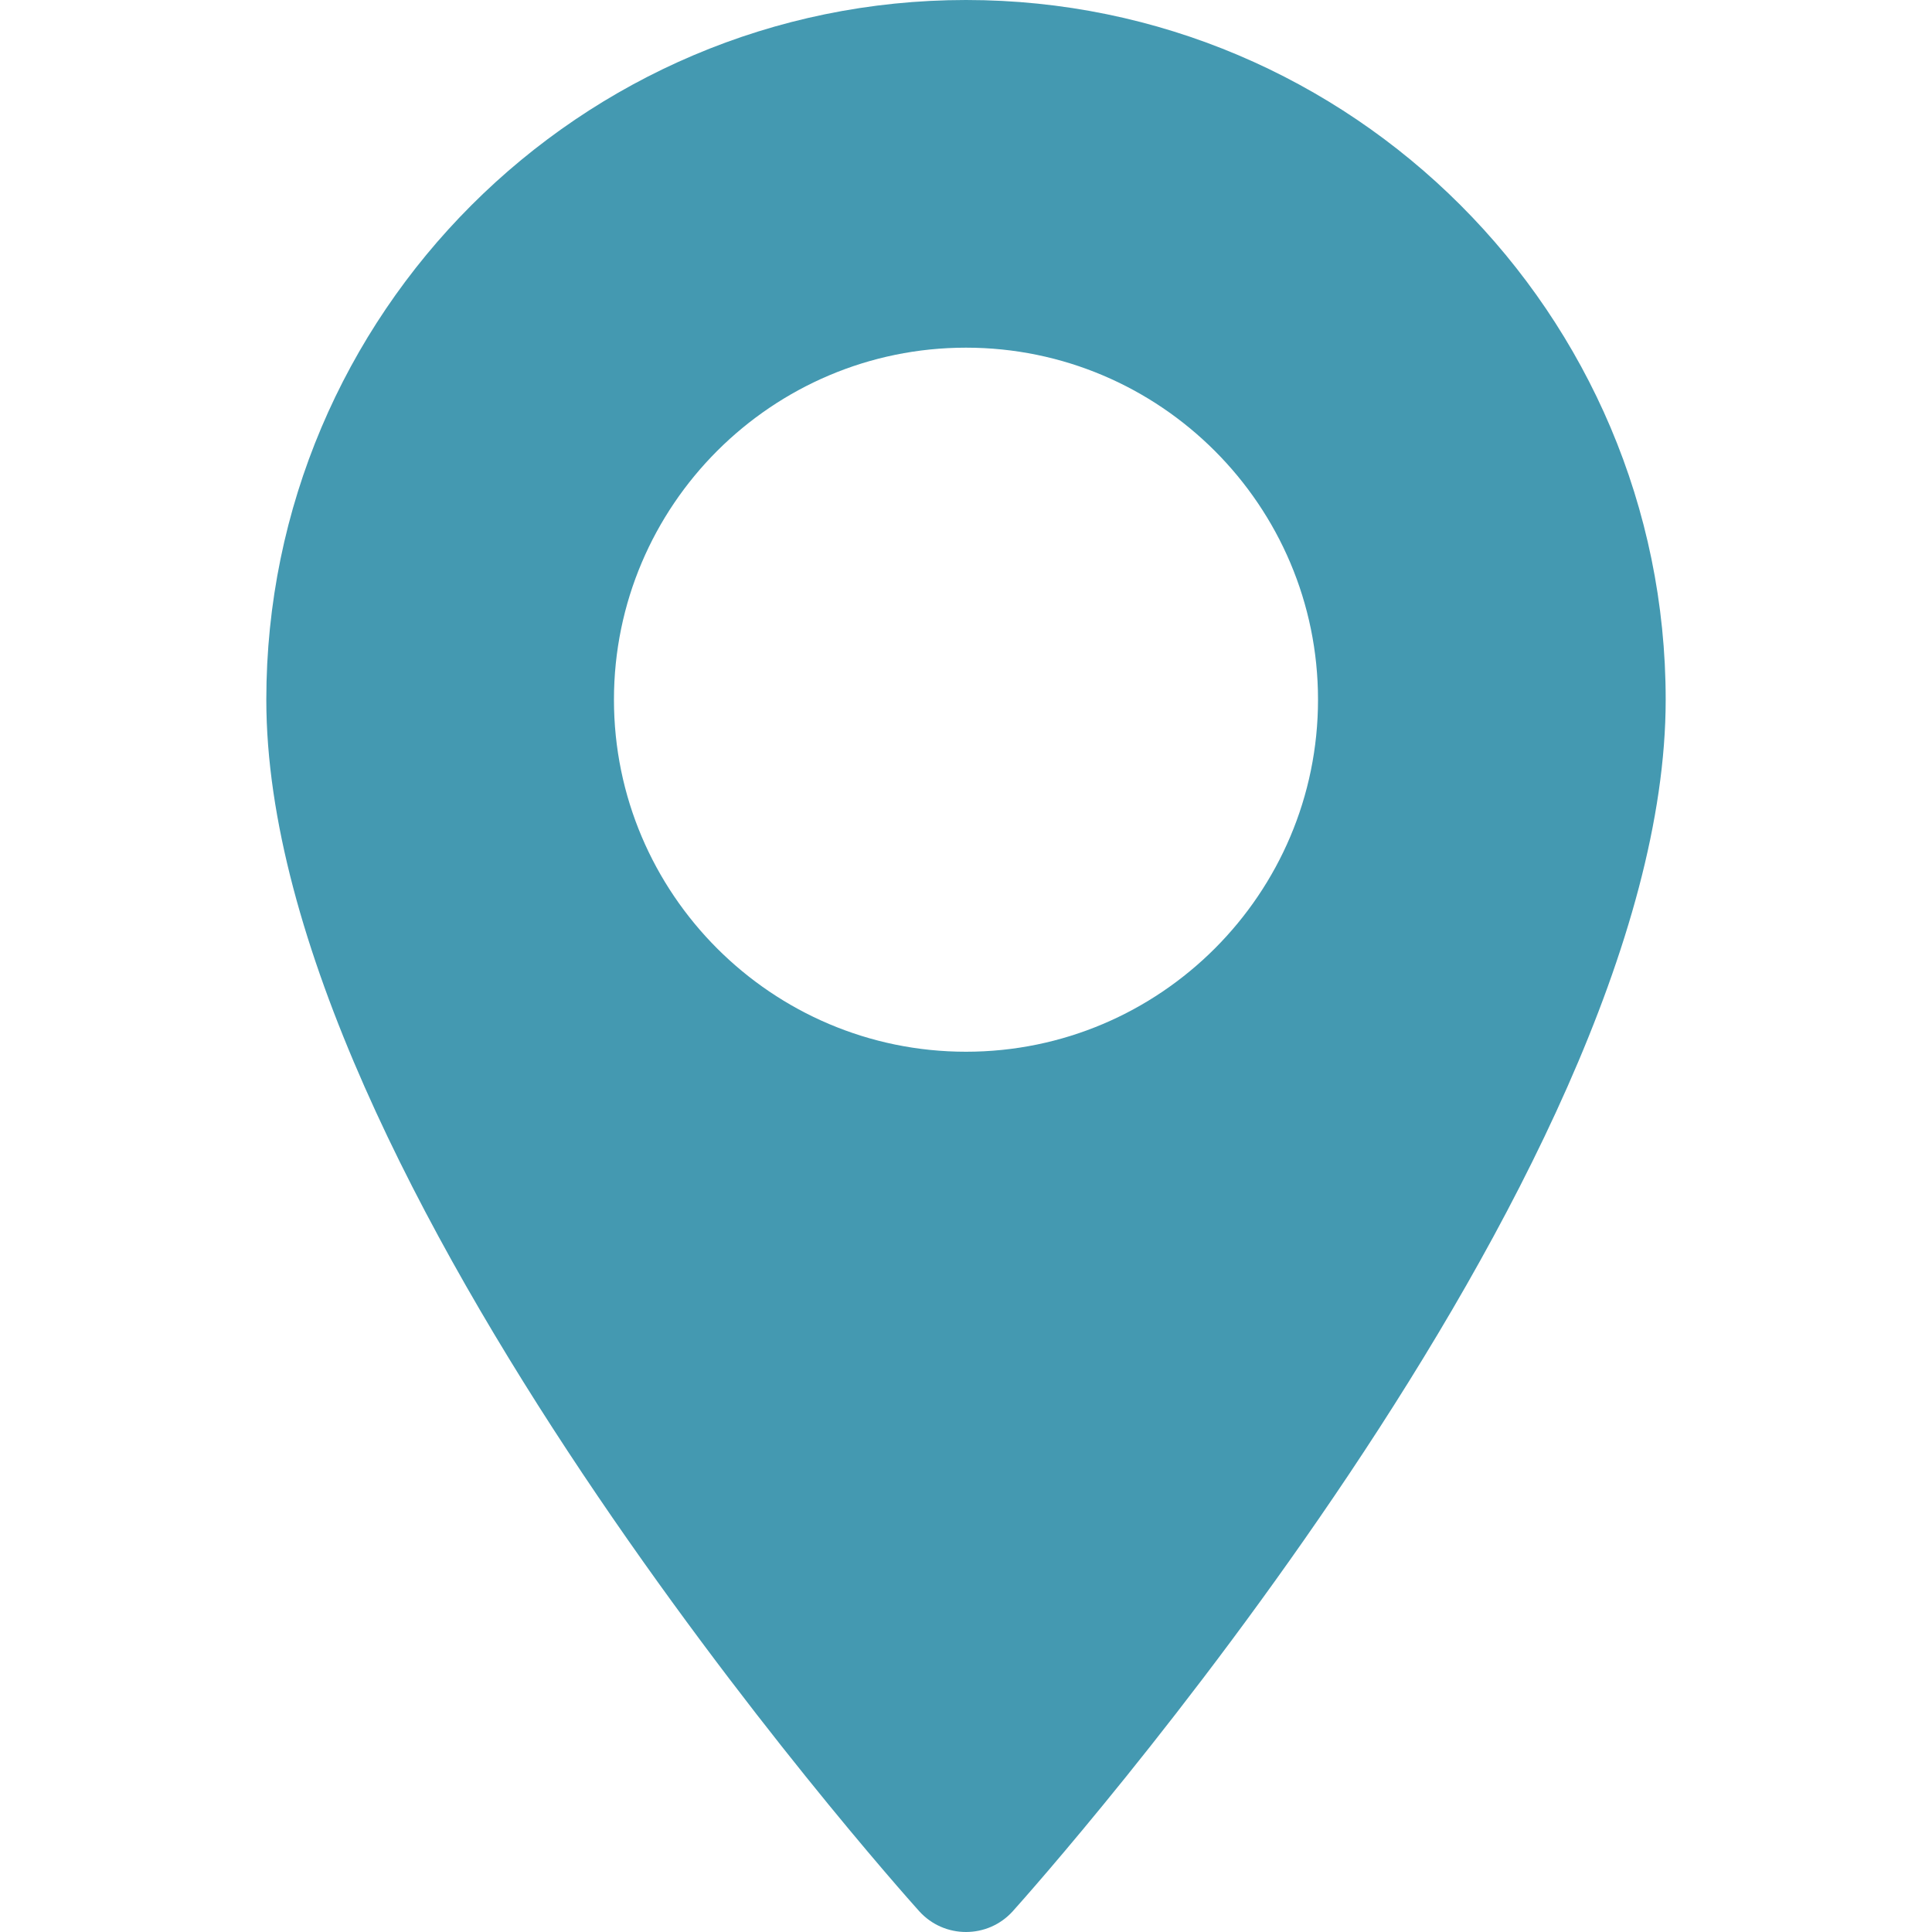
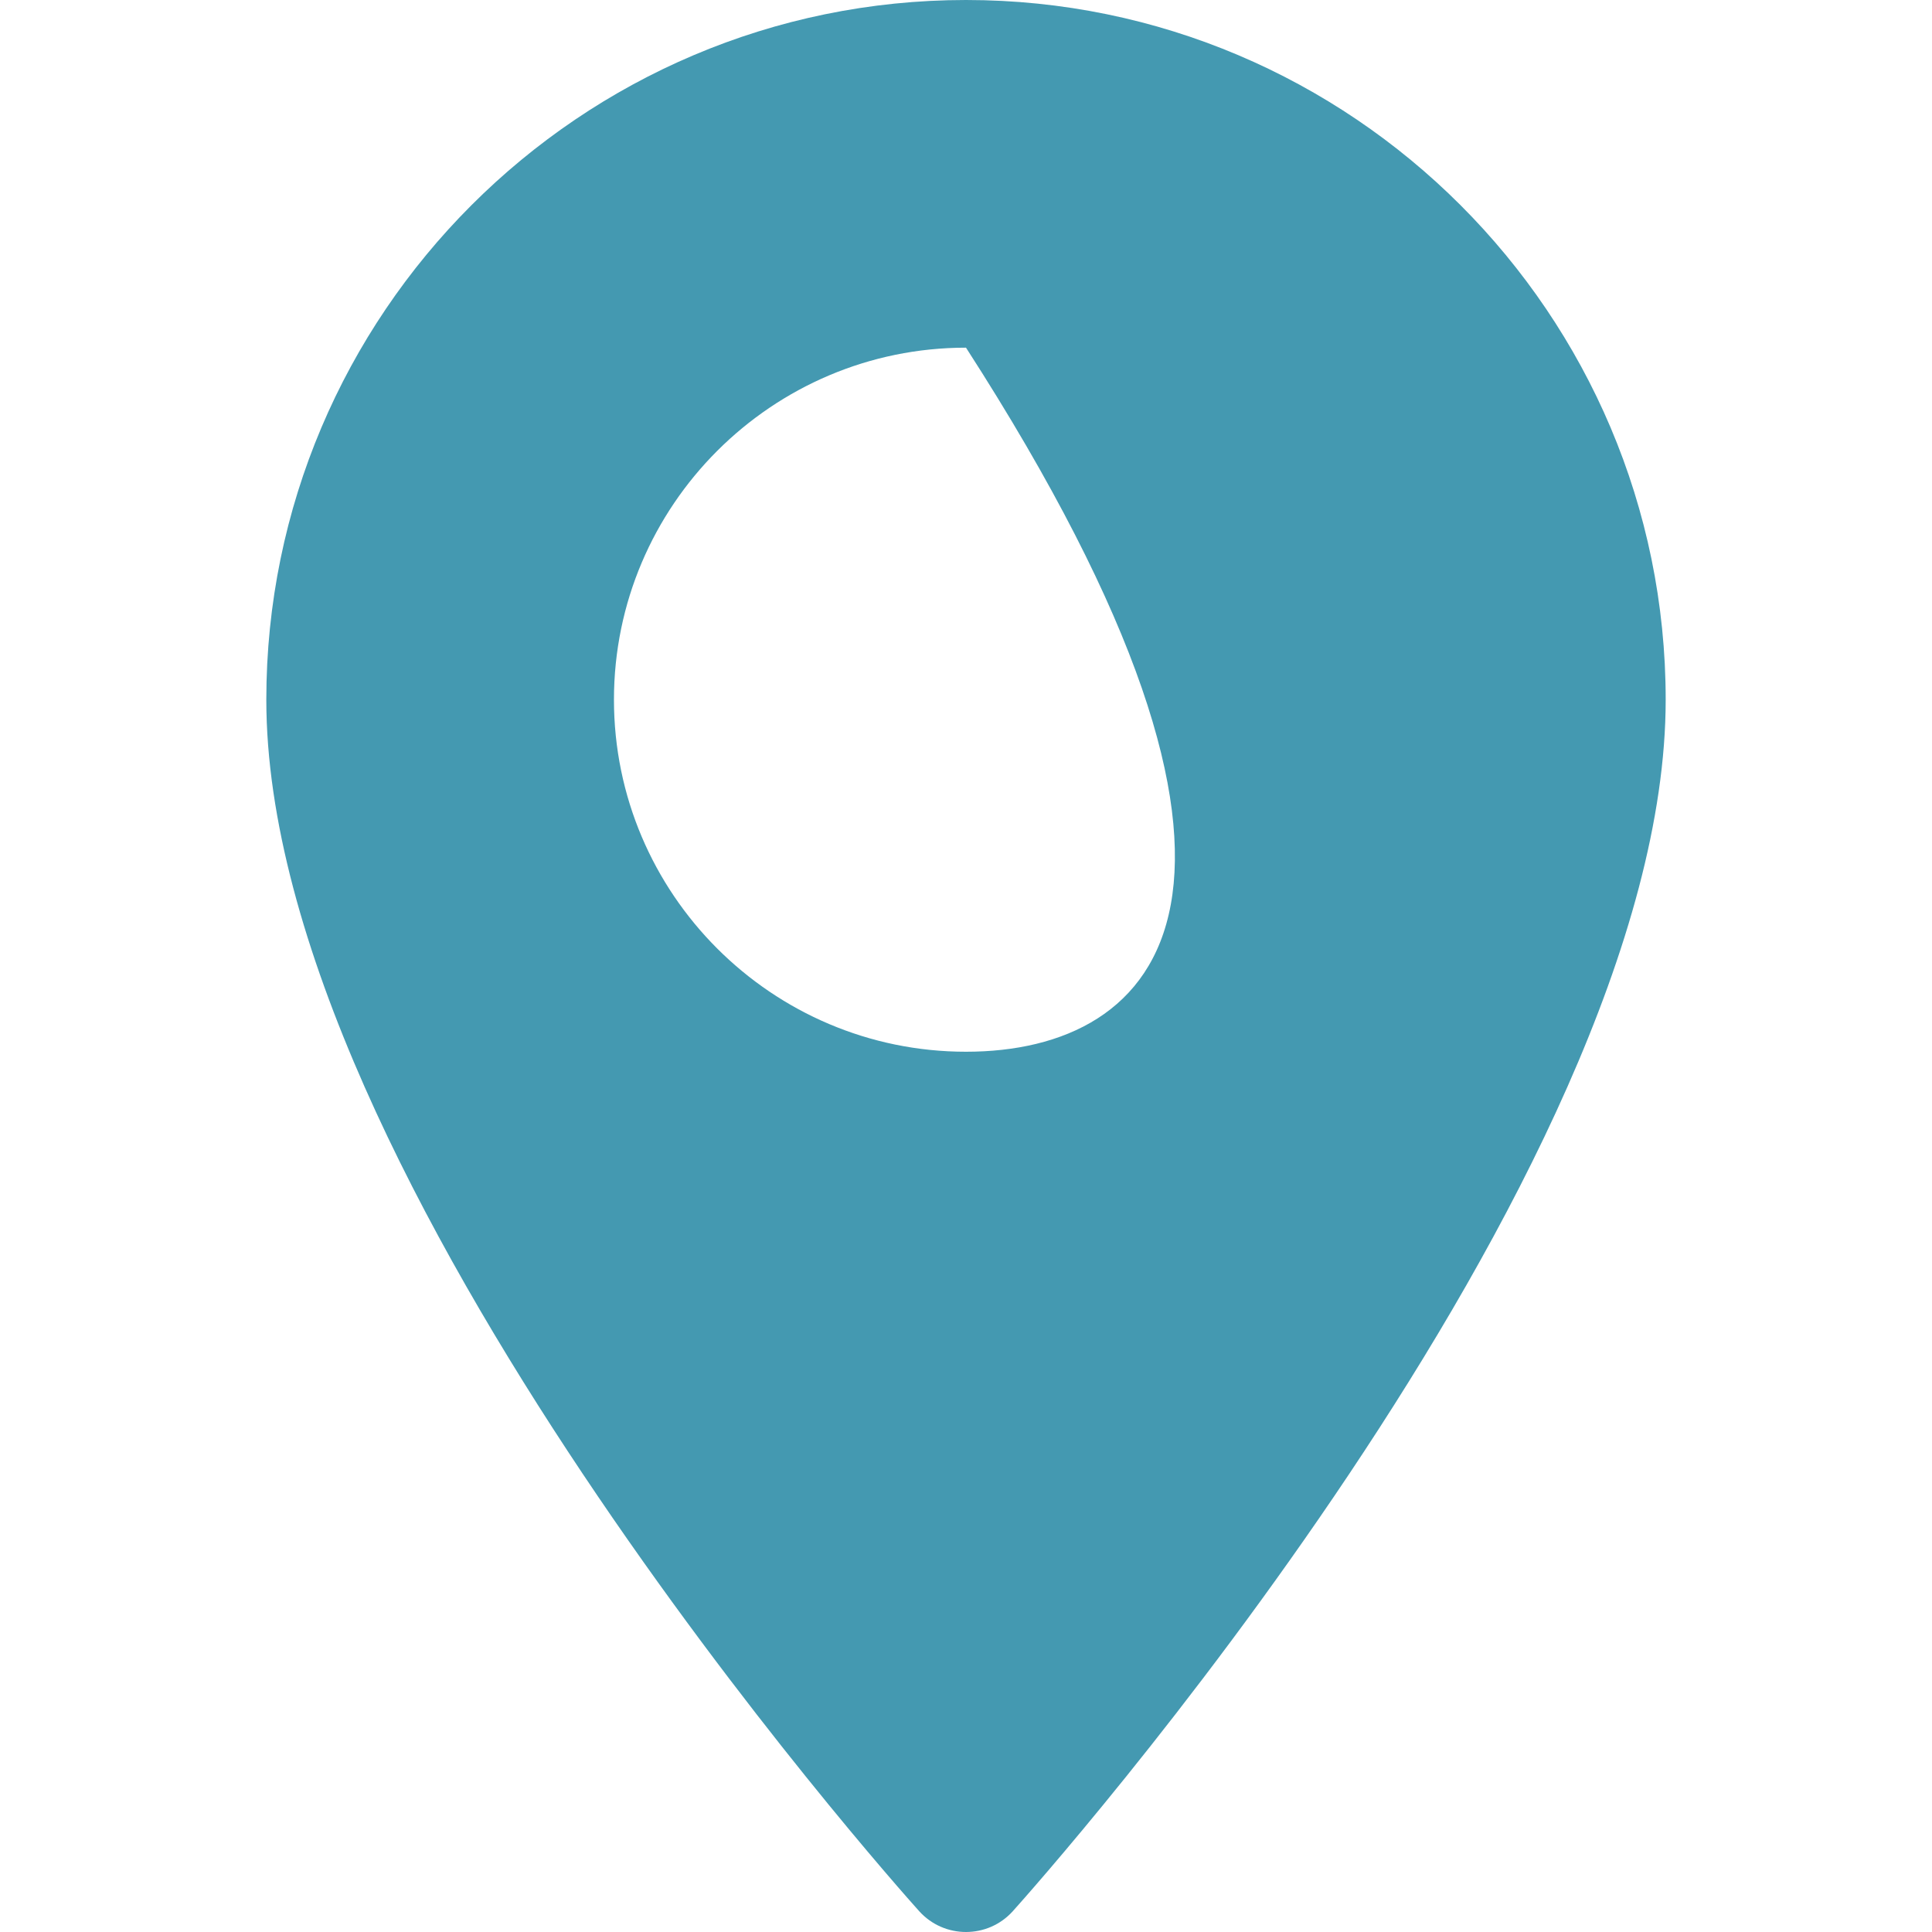
<svg xmlns="http://www.w3.org/2000/svg" width="64" height="64" viewBox="0 0 64 64" fill="none">
-   <path d="M32 0C19.219 0 8.822 10.398 8.822 23.178C8.822 39.039 29.564 62.324 30.447 63.308C31.277 64.231 32.725 64.23 33.553 63.308C34.436 62.324 55.178 39.039 55.178 23.178C55.178 10.398 44.781 0 32 0ZM32 34.84C25.57 34.84 20.338 29.608 20.338 23.178C20.338 16.748 25.57 11.517 32 11.517C38.43 11.517 43.661 16.748 43.661 23.178C43.661 29.609 38.43 34.84 32 34.84Z" fill="#4499B1" />
+   <path d="M32 0C19.219 0 8.822 10.398 8.822 23.178C8.822 39.039 29.564 62.324 30.447 63.308C31.277 64.231 32.725 64.23 33.553 63.308C34.436 62.324 55.178 39.039 55.178 23.178C55.178 10.398 44.781 0 32 0ZM32 34.84C25.57 34.84 20.338 29.608 20.338 23.178C20.338 16.748 25.57 11.517 32 11.517C43.661 29.609 38.43 34.84 32 34.84Z" fill="#4499B1" />
</svg>